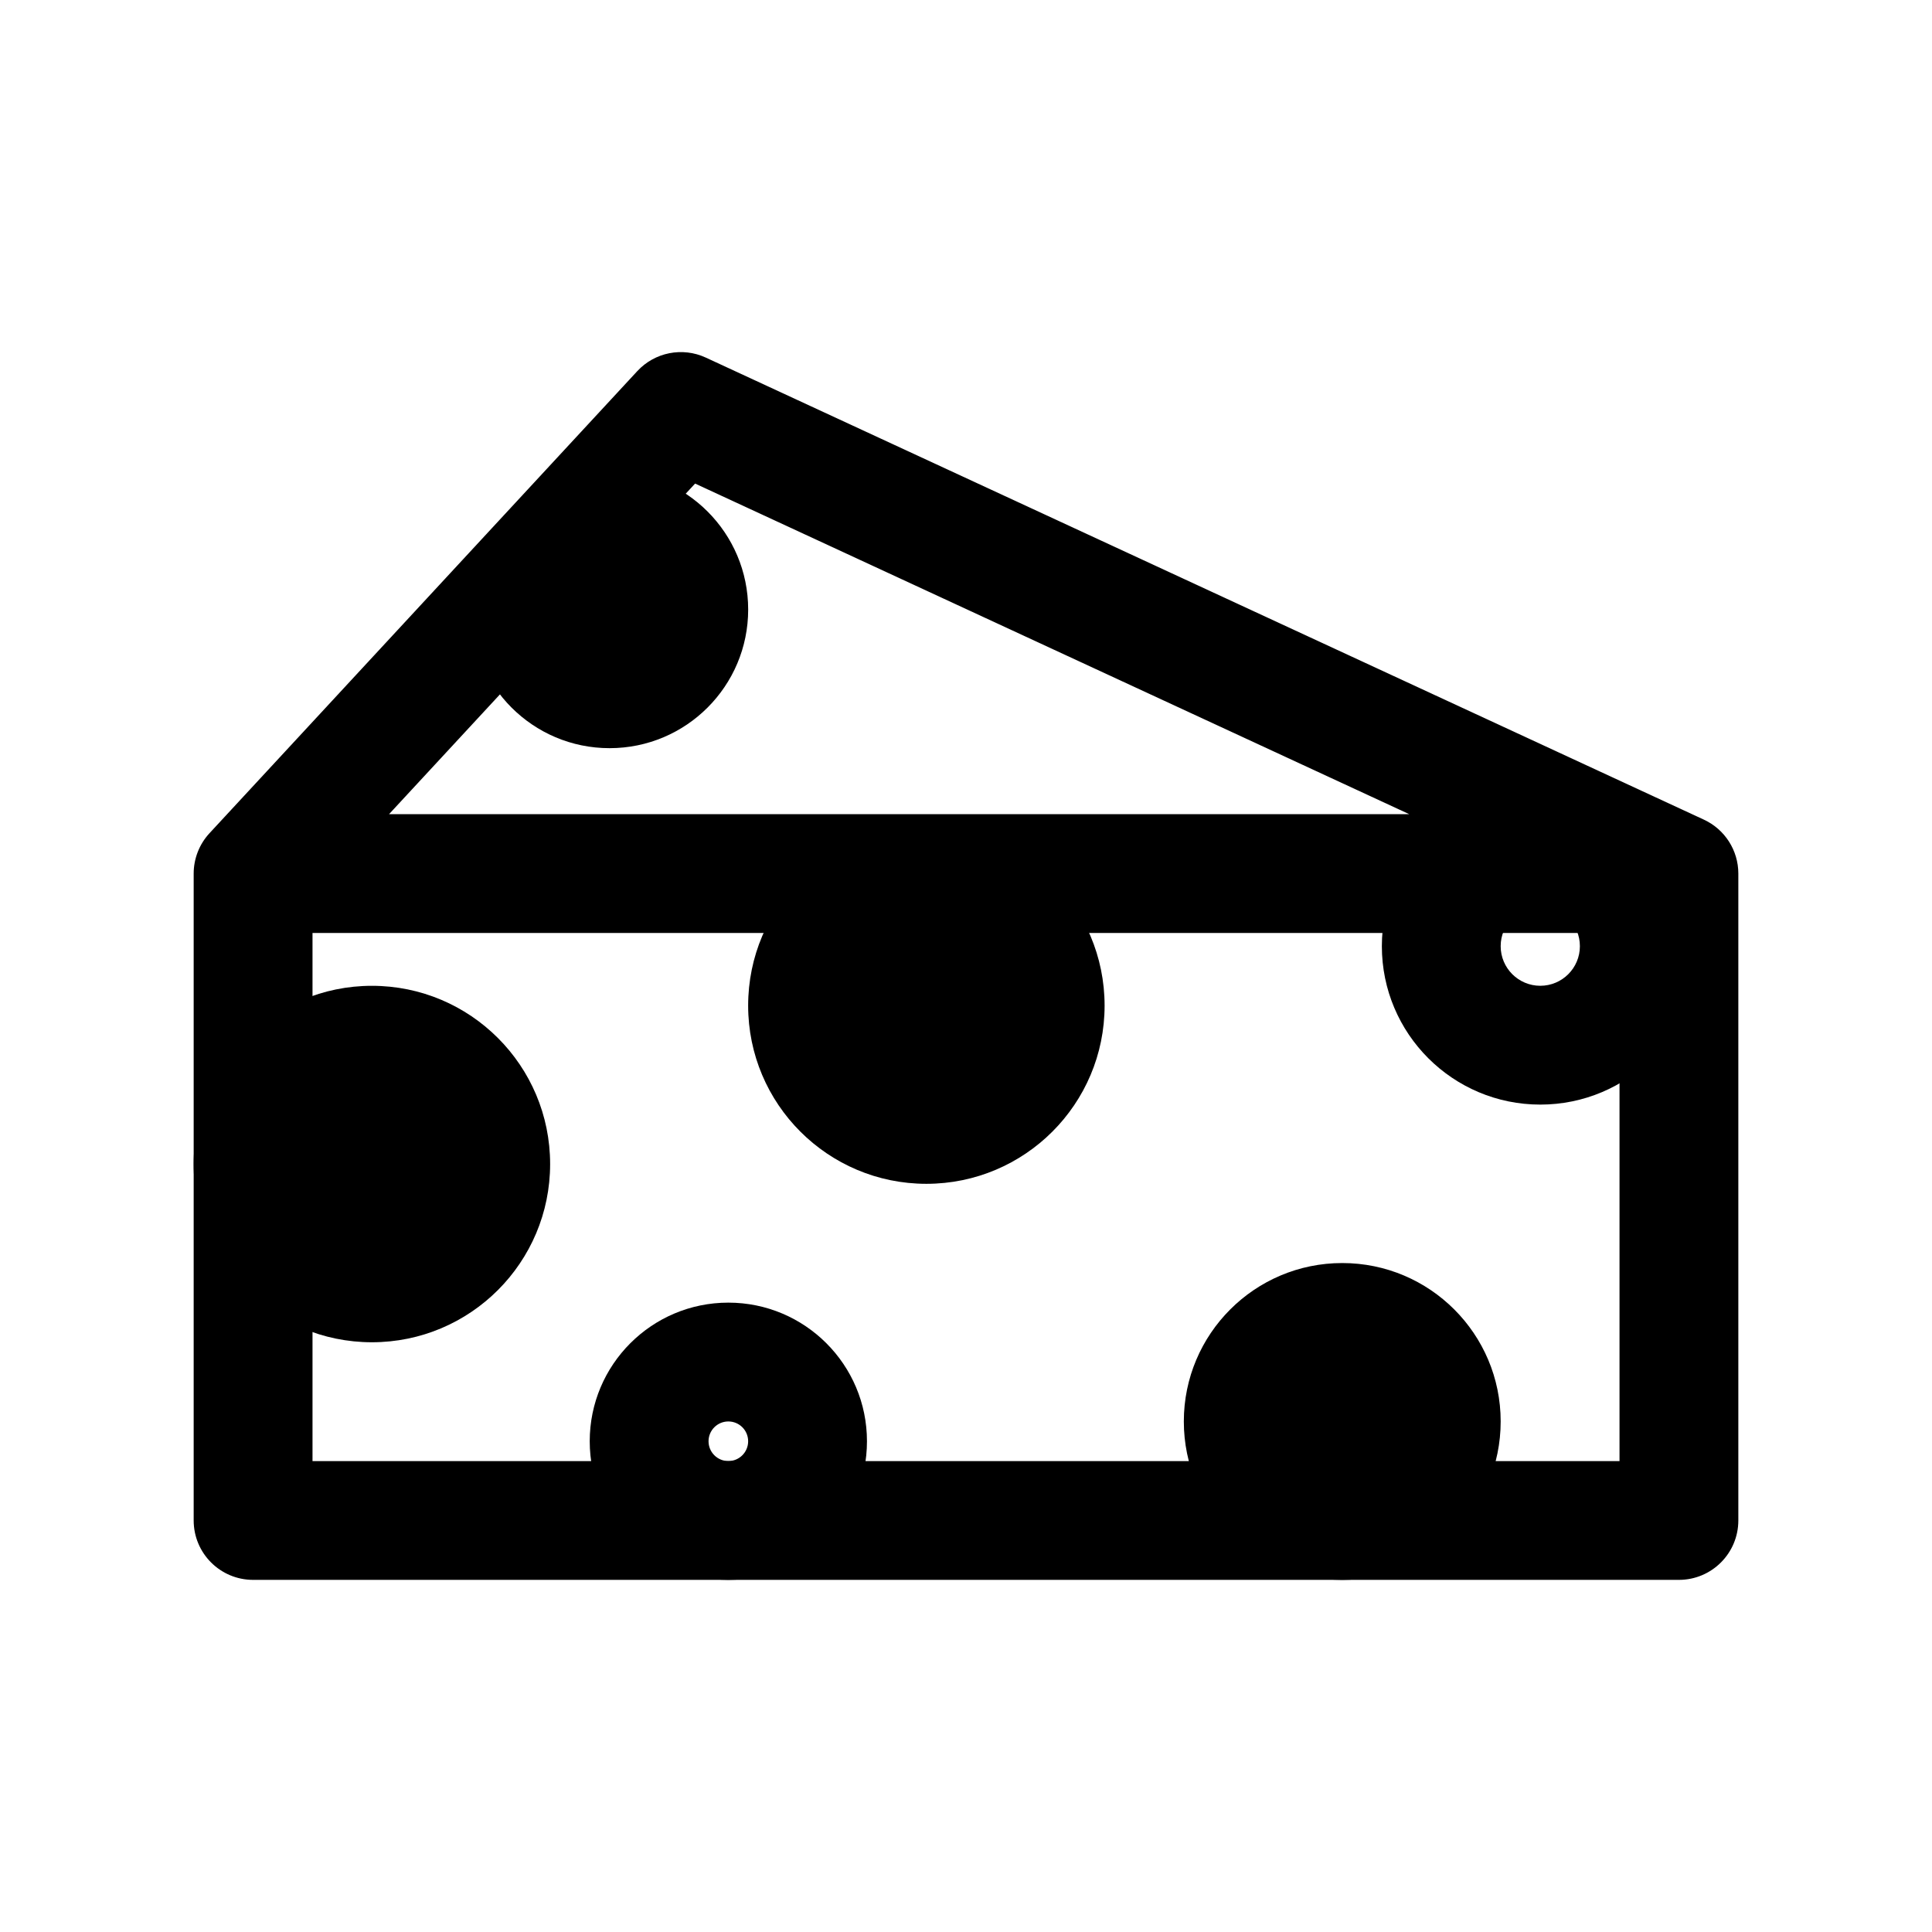
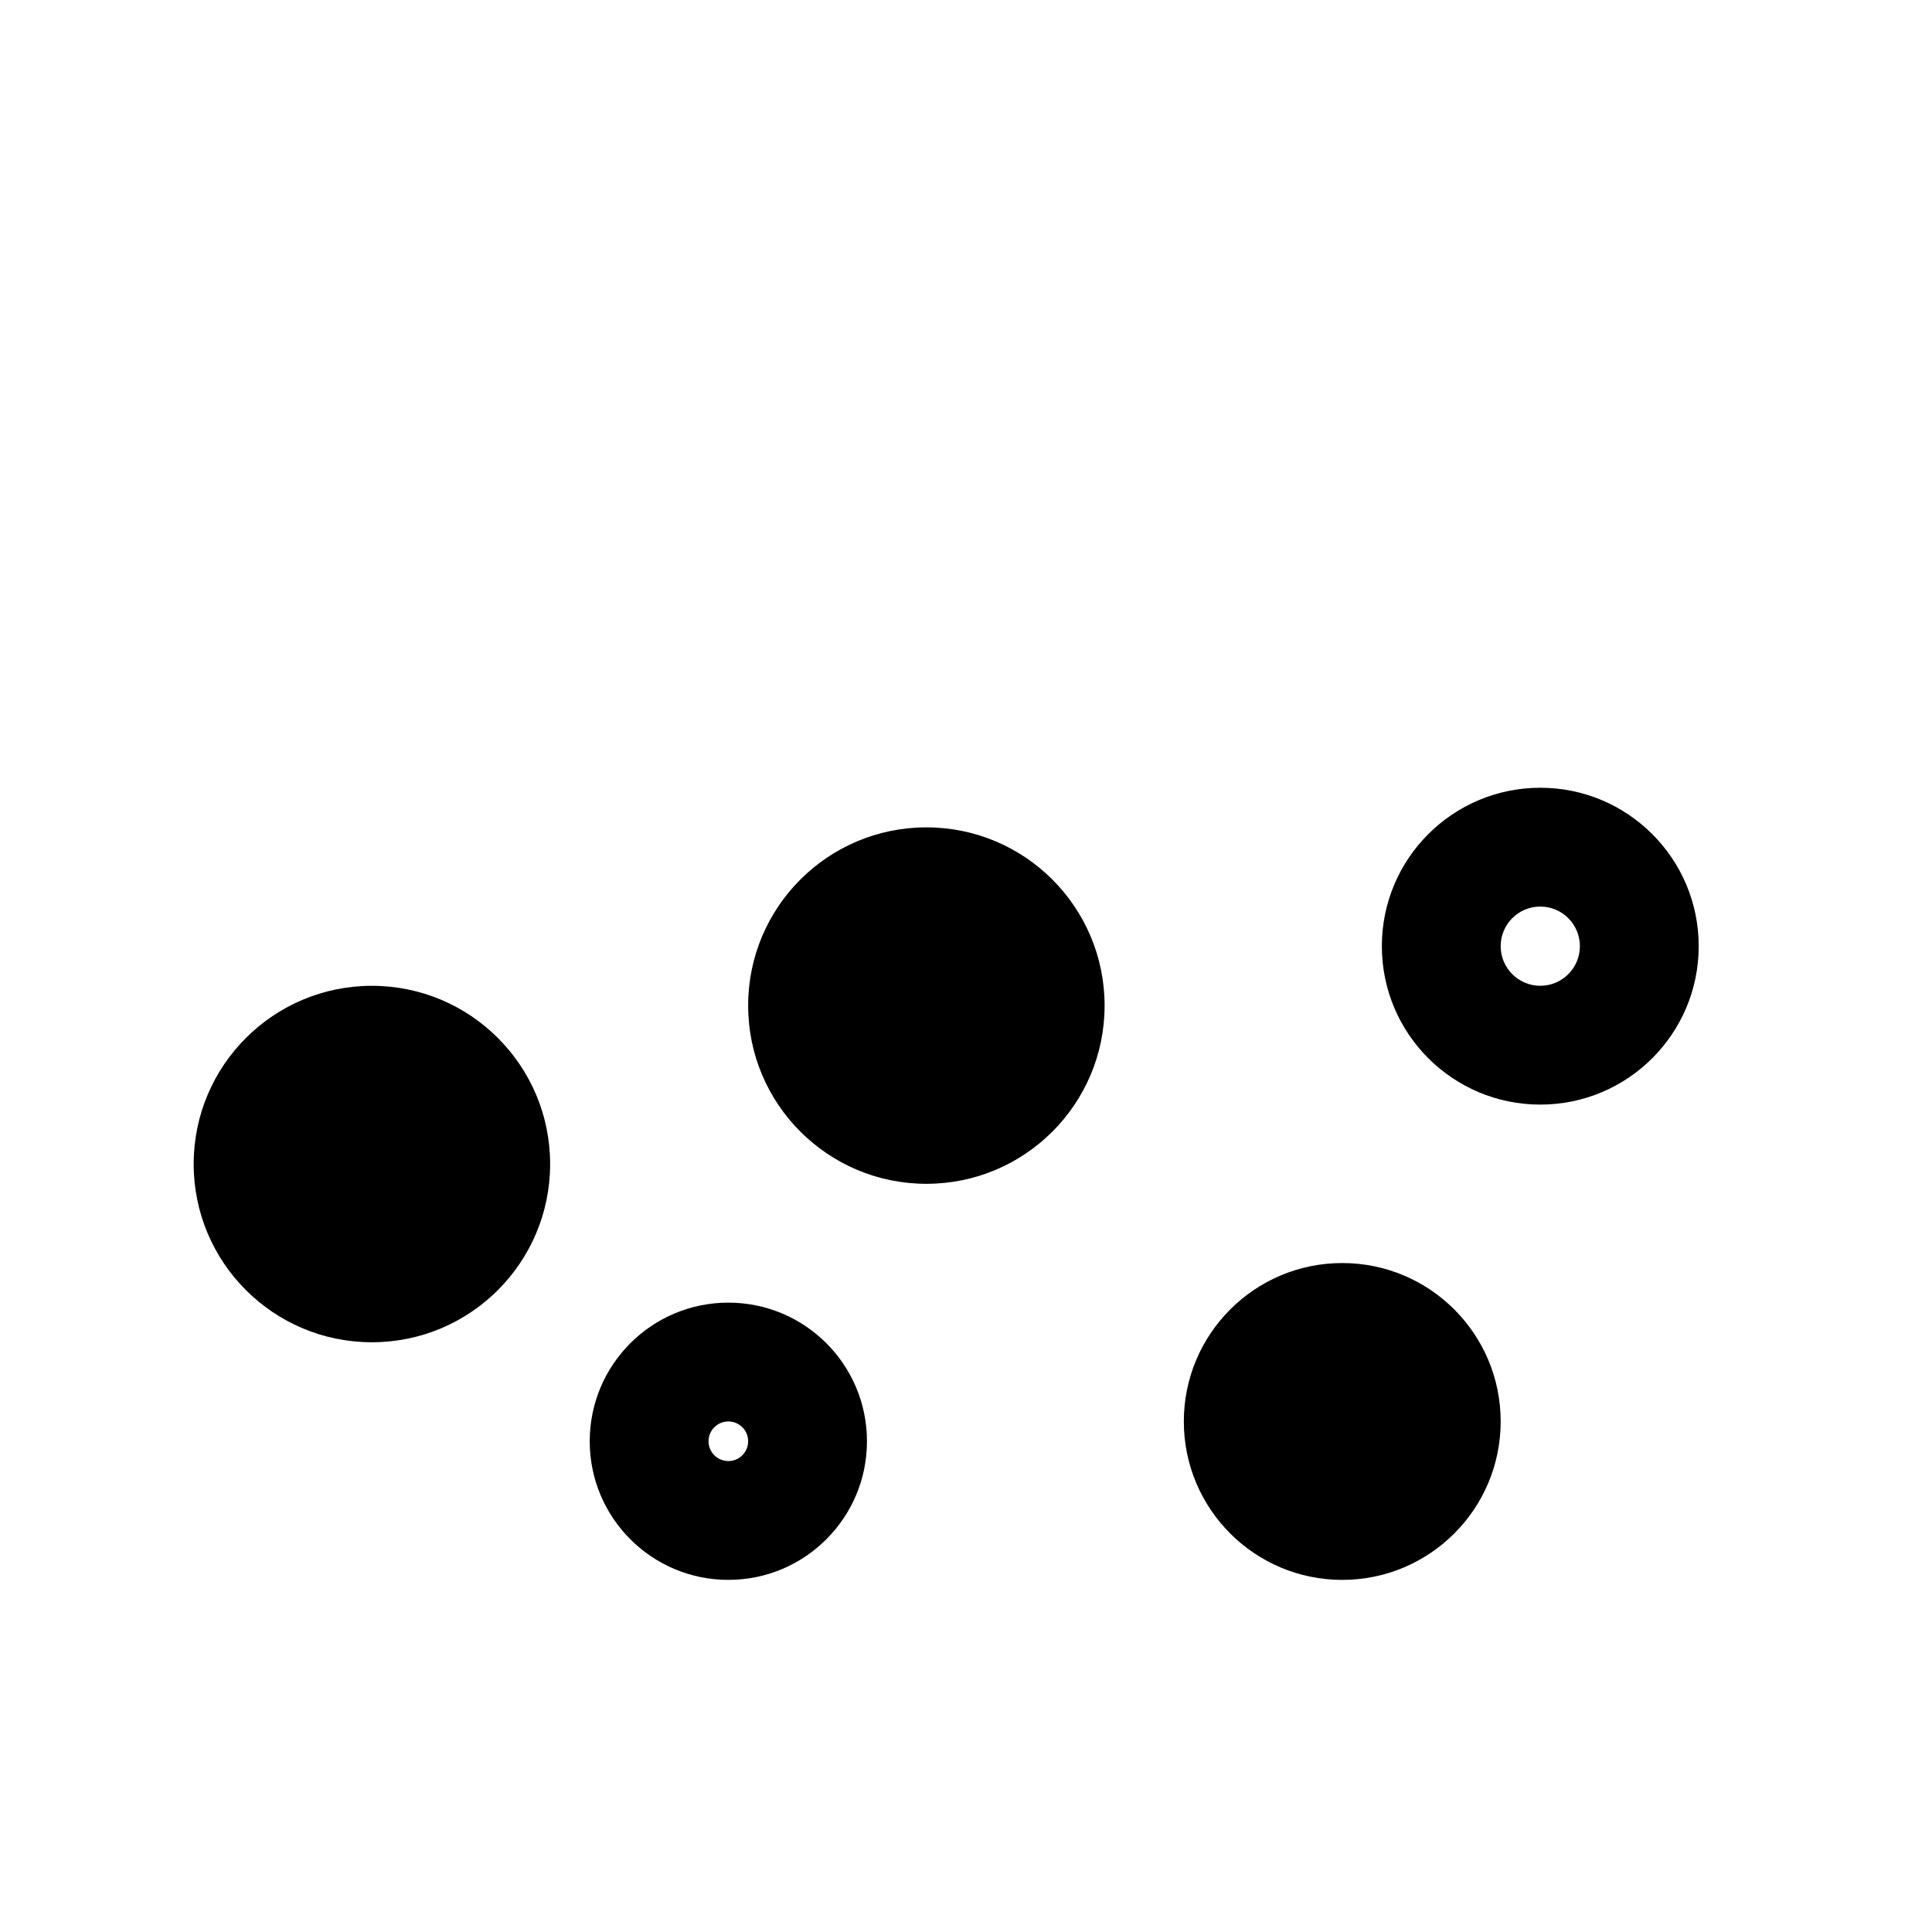
<svg xmlns="http://www.w3.org/2000/svg" fill="#000000" width="800px" height="800px" version="1.1" viewBox="144 144 512 512">
  <g fill-rule="evenodd">
-     <path d="m312.88 242.36c4.637-5.012 11.973-6.461 18.168-3.594l264.5 122.45c5.566 2.578 9.129 8.156 9.129 14.289v171.43c0 8.695-7.051 15.746-15.746 15.746h-377.86c-8.695 0-15.746-7.051-15.746-15.746v-171.43c0-3.965 1.5-7.785 4.191-10.695zm15.328 29.793-81.105 87.609h270.35zm244.98 119.1h-346.37v139.95h346.37z" />
    <path d="m389.5 363.26c-26.086 0-47.234 21.148-47.234 47.234 0 26.082 21.148 47.23 47.234 47.23 26.082 0 47.23-21.148 47.23-47.23 0-26.086-21.148-47.234-47.23-47.234z" />
    <path d="m552.19 384.25c-5.797 0-10.496 4.699-10.496 10.496s4.699 10.496 10.496 10.496 10.496-4.699 10.496-10.496-4.699-10.496-10.496-10.496zm-41.984 10.496c0-23.188 18.797-41.984 41.984-41.984s41.984 18.797 41.984 41.984-18.797 41.984-41.984 41.984-41.984-18.797-41.984-41.984z" />
    <path d="m499.71 478.72c-23.188 0-41.984 18.797-41.984 41.984s18.797 41.984 41.984 41.984 41.984-18.797 41.984-41.984-18.797-41.984-41.984-41.984z" />
    <path d="m242.56 405.25c-26.086 0-47.234 21.148-47.234 47.234 0 26.082 21.148 47.23 47.234 47.23 26.086 0 47.23-21.148 47.23-47.23 0-26.086-21.145-47.234-47.23-47.234z" />
    <path d="m337.02 520.7c-2.898 0-5.25 2.348-5.25 5.246 0 2.902 2.352 5.25 5.25 5.25 2.898 0 5.246-2.348 5.246-5.25 0-2.898-2.348-5.246-5.246-5.246zm-36.738 5.246c0-20.289 16.449-36.734 36.738-36.734 20.289 0 36.734 16.445 36.734 36.734 0 20.289-16.445 36.738-36.734 36.738-20.289 0-36.738-16.449-36.738-36.738z" />
-     <path d="m305.54 268.8c-20.289 0-36.738 16.449-36.738 36.738 0 20.289 16.449 36.734 36.738 36.734 20.289 0 36.734-16.445 36.734-36.734 0-20.289-16.445-36.738-36.734-36.738z" />
  </g>
</svg>